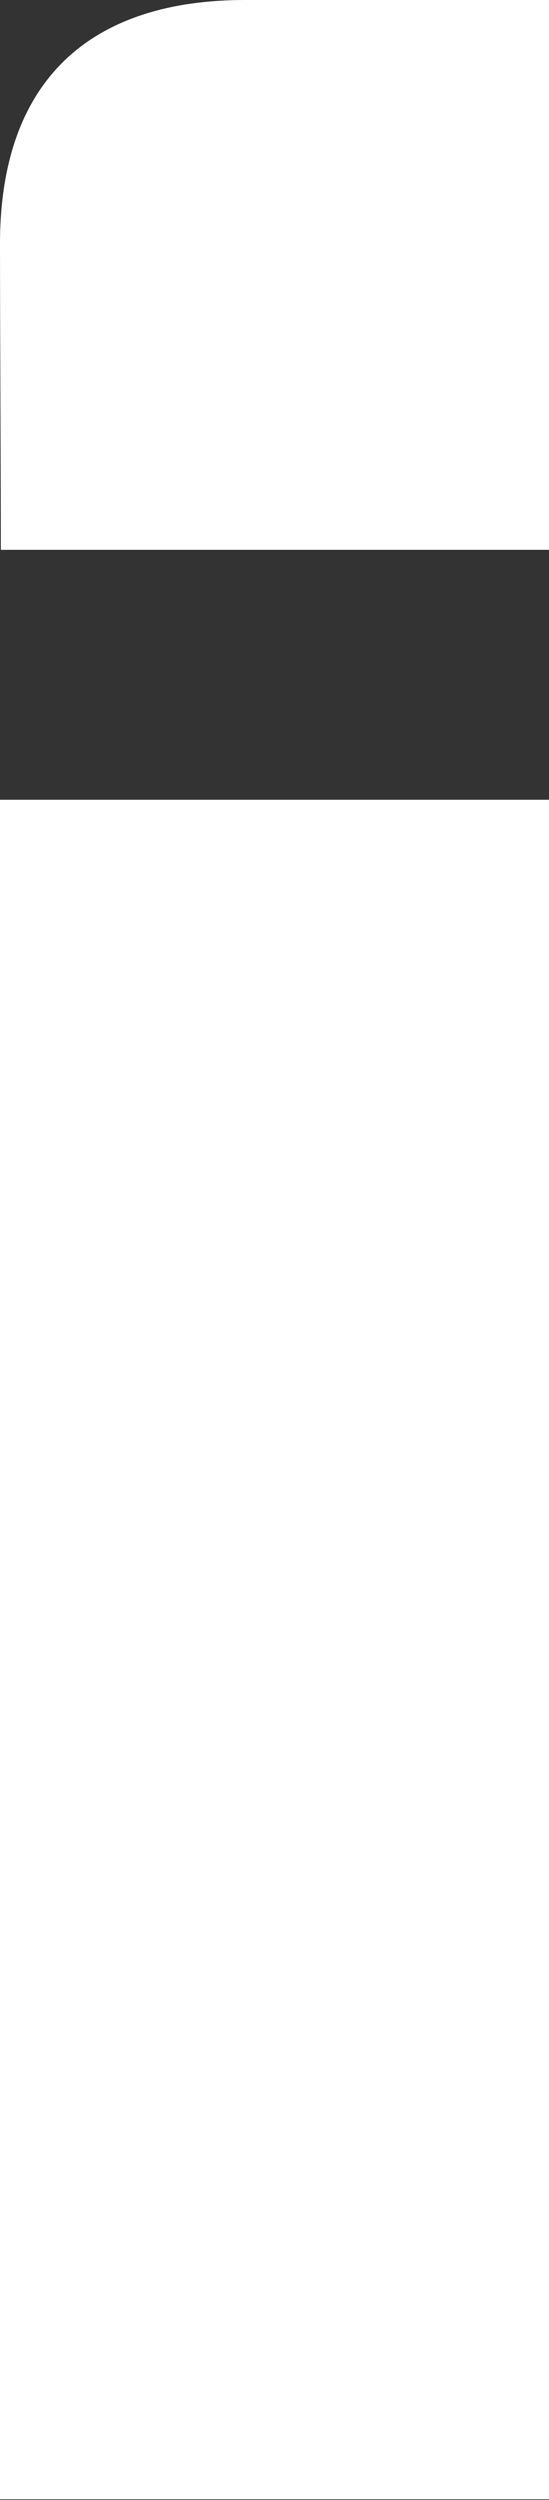
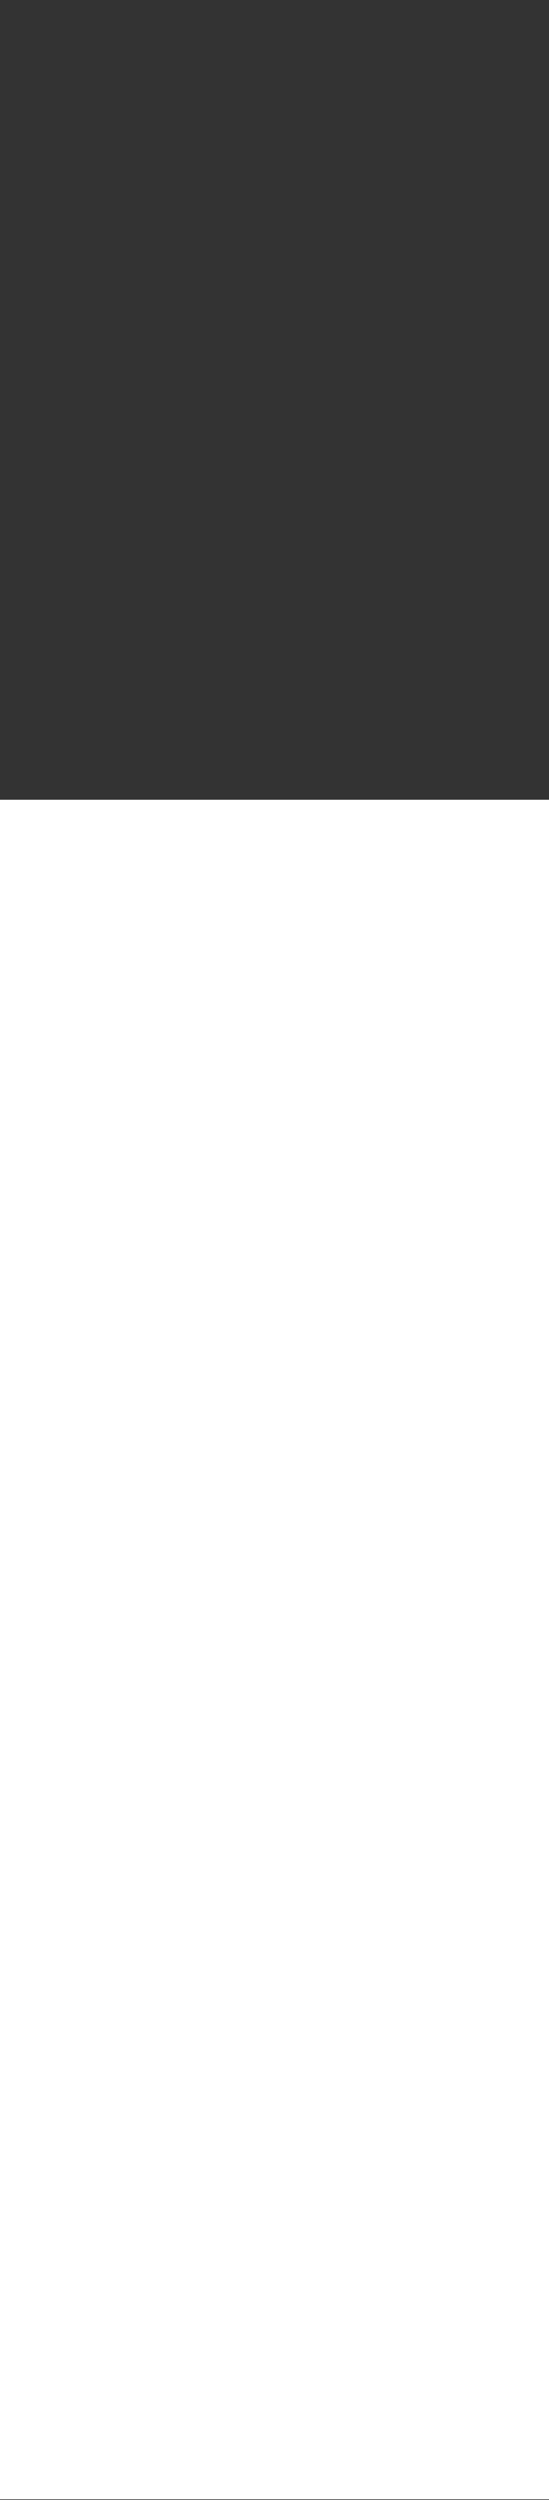
<svg xmlns="http://www.w3.org/2000/svg" height="1364" viewBox="0 0 300 1364" width="300">
  <rect x="0" y="0" width="300" height="1364" fill="#333333" stroke="none" />
  <g fill="#fff">
    <path d="m300 436.364h-300v927.272h300z" />
-     <path d="m133.9 0c-83.951 0-133.9 43.143-133.9 133.123 0 34.003.471 129.012.471 166.877h299.529v-300z" />
  </g>
</svg>